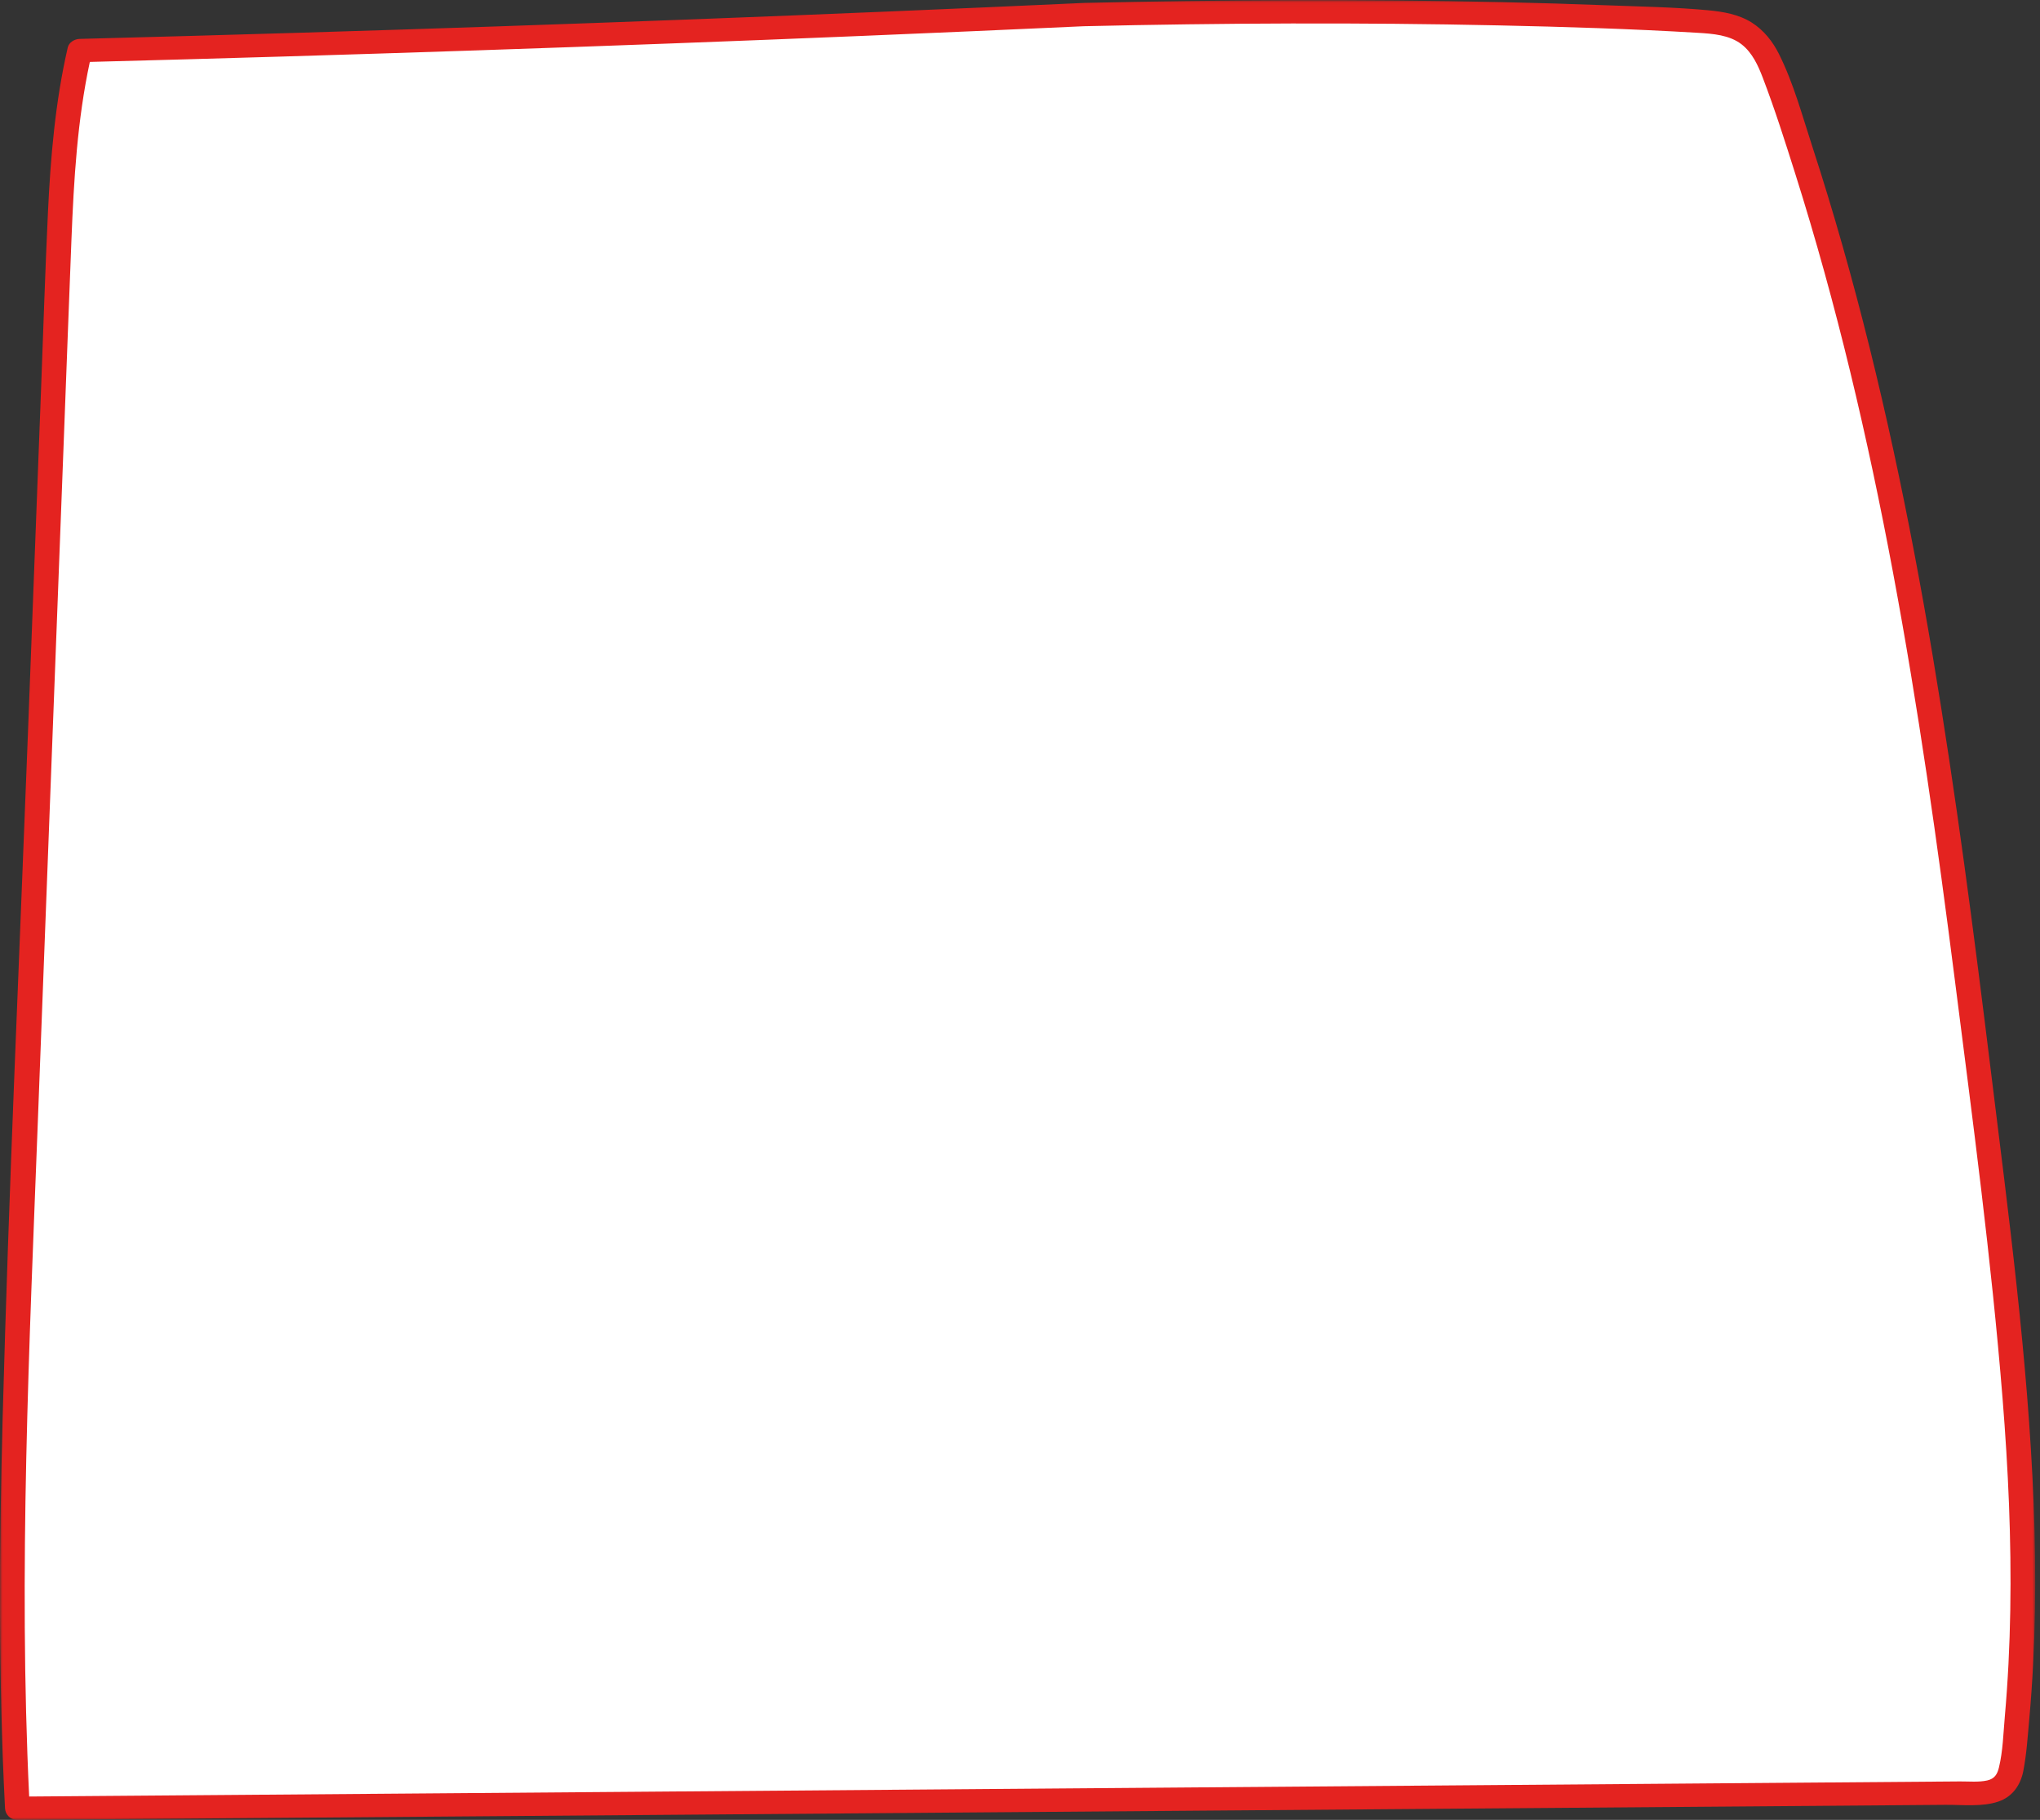
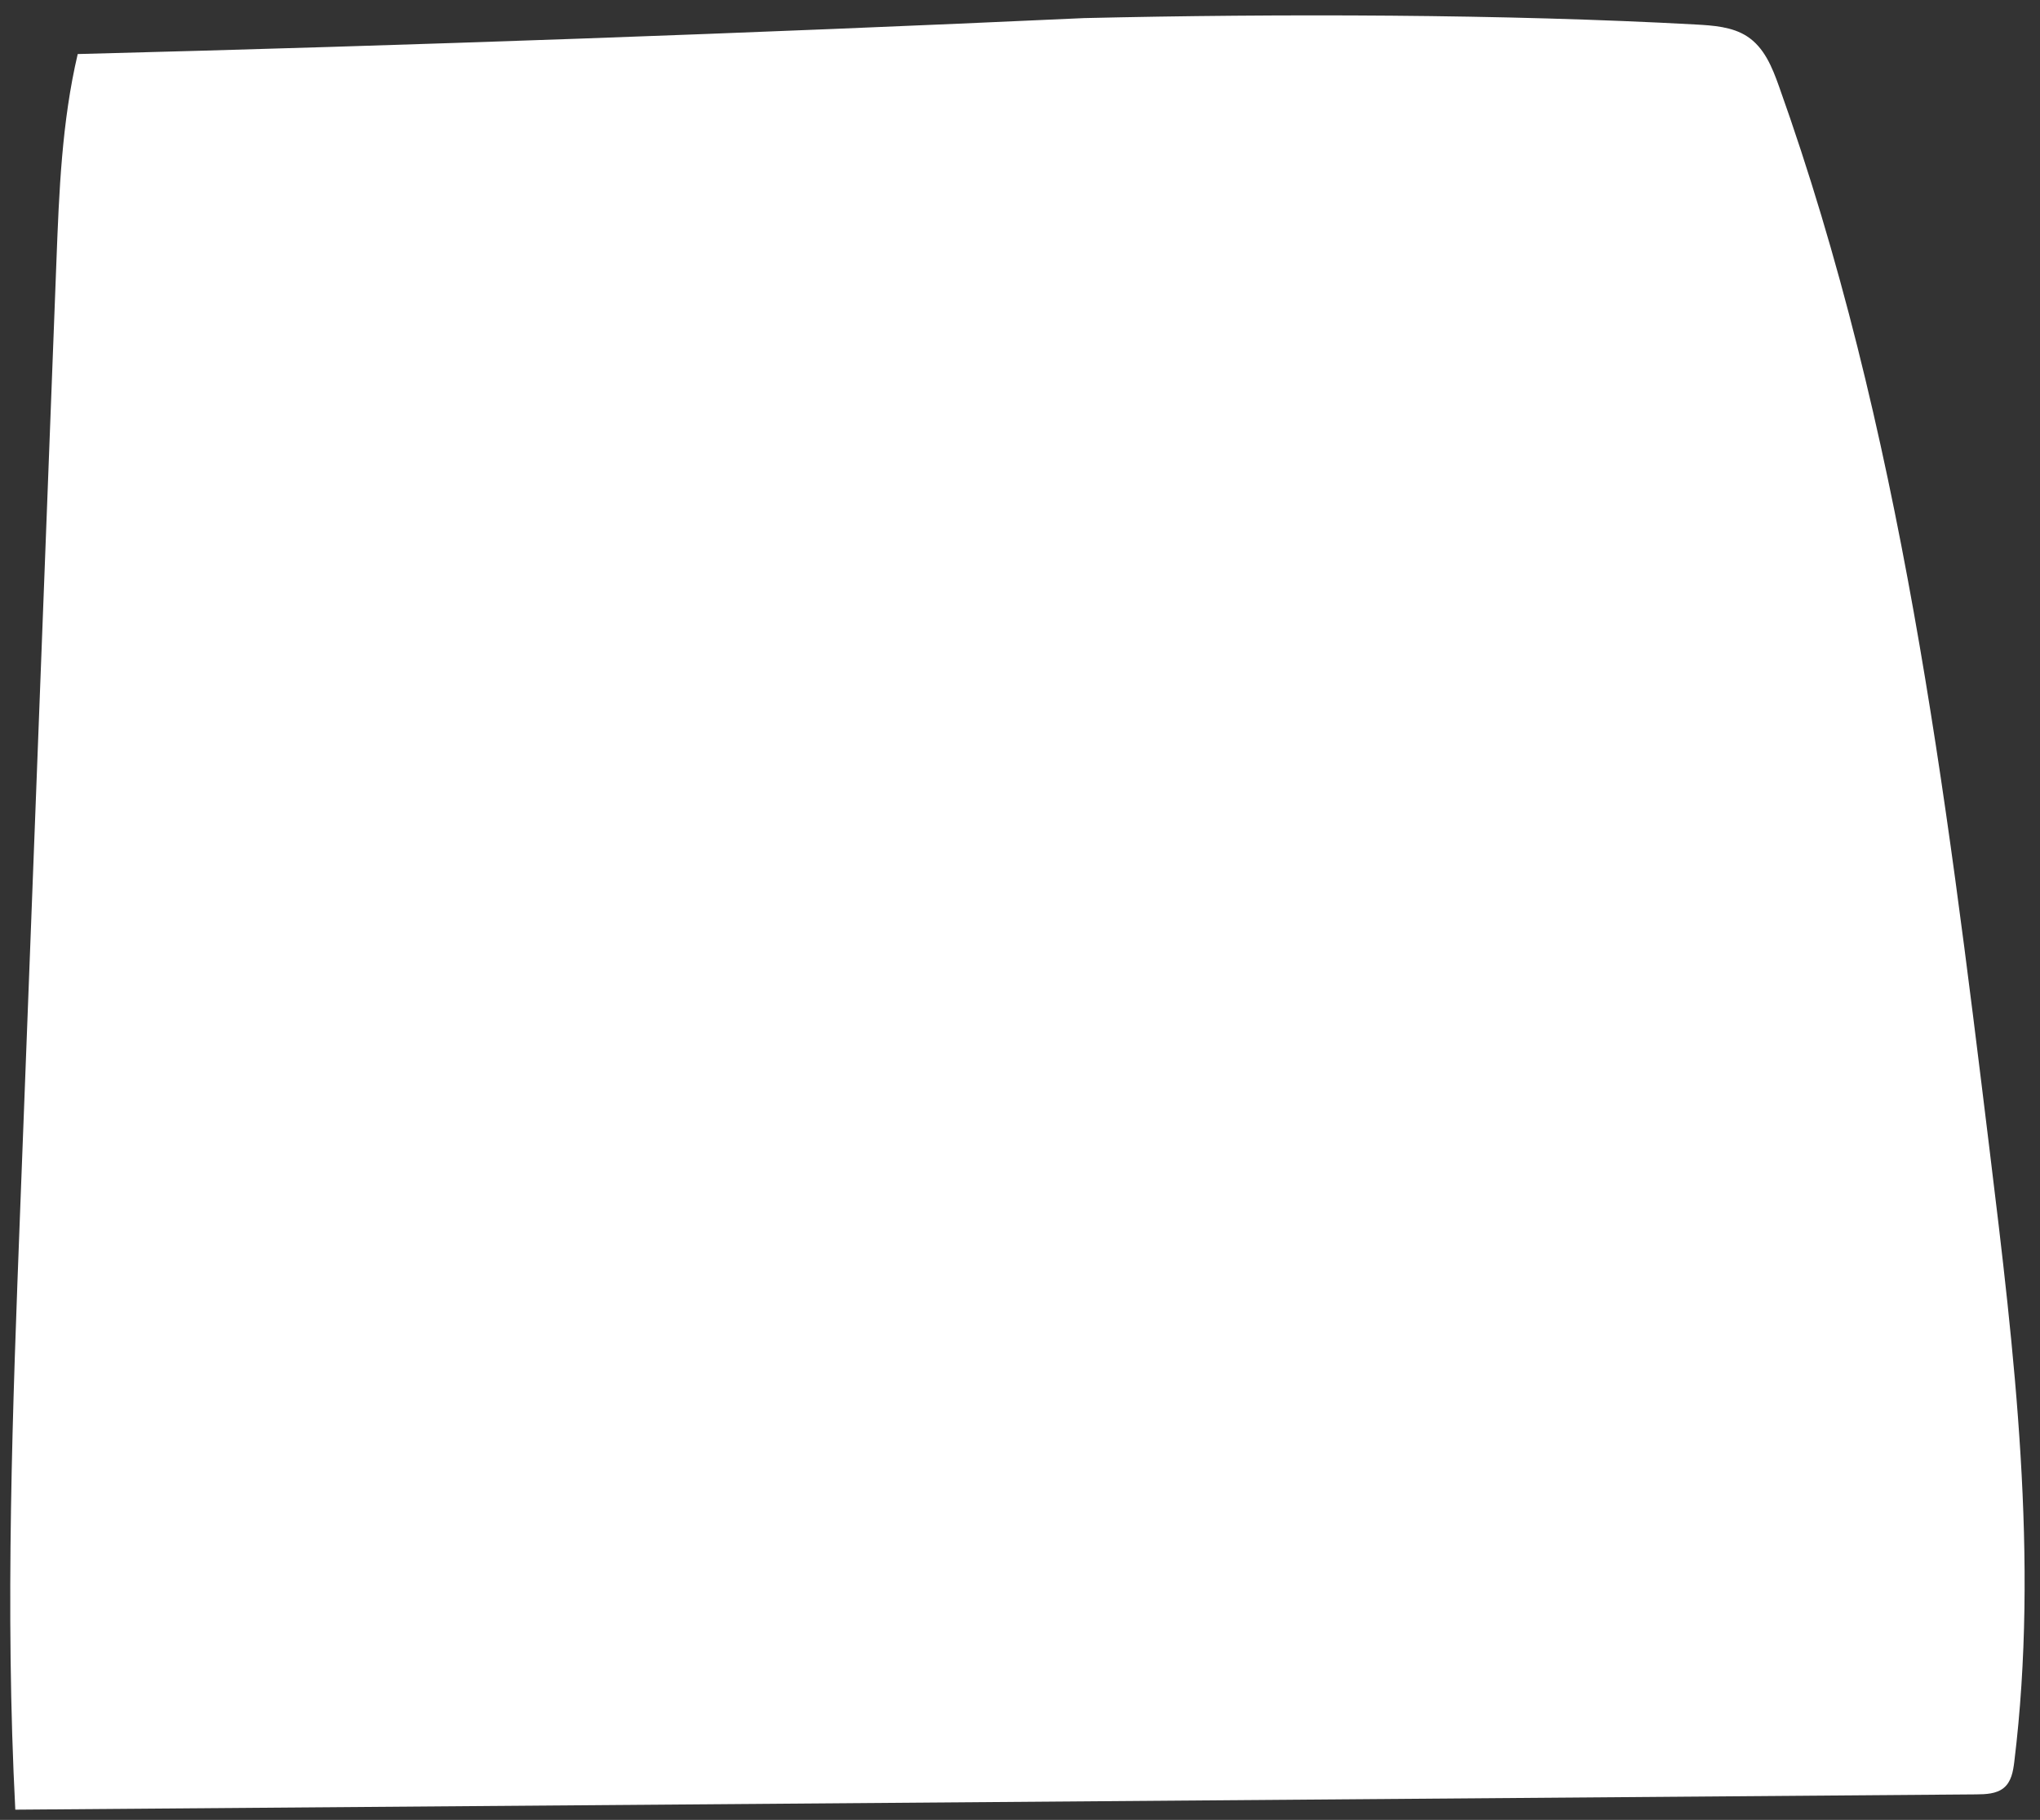
<svg xmlns="http://www.w3.org/2000/svg" xmlns:xlink="http://www.w3.org/1999/xlink" width="398px" height="355px" viewBox="0 0 398 355" version="1.1">
  <rect x="0" y="0" width="398" height="355" fill="#333333" stroke="none" />
  <title>cuadro9</title>
  <defs>
    <polygon id="path-1" points="0 0.028 397.064 0.028 397.064 355 0 355" />
  </defs>
  <g id="WEB" stroke="none" stroke-width="1" fill="none" fill-rule="evenodd">
    <g id="Sobre-mi-" transform="translate(-227, -9431)">
      <g id="Modulo08imprescoindibles" transform="translate(-228.431, 7225.49)">
        <g id="imprescindibles" transform="translate(455.431, 1101.8)">
          <g id="9" transform="translate(0, 1010.71)">
            <g id="cuadro9" transform="translate(0, 93)">
              <path d="M211.5,3.53 C146.083,6.525 80.633,8.86 15.164,10.542 C12.055,23.774 11.526,37.406 11.008,50.949 C8.656,112.512 6.302,174.076 3.948,235.64 C2.452,274.747 0.959,313.913 2.985,353 C130.496,352.006 258.009,351.013 385.521,350.019 C387.41,350.004 389.472,349.931 390.904,348.774 C392.411,347.559 392.755,345.526 392.983,343.671 C397.844,303.995 392.998,263.899 388.155,224.223 C379.609,154.215 370.921,83.601 347.065,16.805 C345.755,13.141 344.202,9.237 340.804,7.061 C337.929,5.217 334.265,4.968 330.79,4.777 C293.811,2.748 249.446,2.644 211.5,3.53" id="Fill-1" fill="#FFFFFF" />
              <g id="Group-5">
                <mask id="mask-2" fill="white">
                  <use xlink:href="#path-1" />
                </mask>
                <g id="Clip-4" />
-                 <path d="M392.202,314.087 C392.085,321.022 391.745,327.955 391.133,334.869 C390.846,338.12 390.763,341.567 389.994,344.755 C389.684,346.047 389.175,346.963 387.721,347.297 C386.048,347.68 384.099,347.479 382.39,347.492 C352.712,347.724 323.032,347.954 293.354,348.188 C263.542,348.421 233.729,348.653 203.918,348.887 C174.106,349.121 144.292,349.353 114.48,349.586 C84.667,349.819 54.855,350.052 25.044,350.286 C18.593,350.336 12.141,350.387 5.69,350.437 C3.592,306.512 5.714,262.53 7.388,218.622 C9.092,173.842 10.801,129.061 12.505,84.281 C12.984,71.747 13.443,59.215 13.942,46.683 C14.404,35.089 15.076,23.469 17.525,12.079 C67.807,10.772 118.076,9.084 168.329,6.999 C182.723,6.402 197.115,5.774 211.505,5.115 C238.438,4.487 265.388,4.371 292.322,4.951 C305.292,5.233 318.275,5.621 331.223,6.399 C334.152,6.575 337.421,6.813 339.783,8.651 C341.878,10.278 343.015,12.811 343.913,15.158 C346.265,21.311 348.265,27.609 350.247,33.878 C358.308,59.365 364.398,85.376 369.303,111.558 C374.252,137.982 378.001,164.59 381.394,191.227 C384.847,218.365 388.508,245.544 390.698,272.803 C391.799,286.535 392.437,300.312 392.202,314.087 M396.76,293.266 C395.653,265.107 391.88,237.096 388.442,209.126 C385.117,182.066 381.62,155.015 377.096,128.106 C372.561,101.124 366.969,74.271 359.455,47.877 C357.612,41.4 355.654,34.952 353.566,28.542 C351.616,22.552 349.916,16.226 347.077,10.544 C345.871,8.128 344.15,5.919 341.78,4.413 C339.244,2.8 336.179,2.274 333.191,1.997 C326.763,1.4 320.243,1.288 313.791,1.042 C286.264,-0.011 258.697,-0.156 231.152,0.208 C224.602,0.295 218.053,0.417 211.505,0.57 C160.605,2.904 109.683,4.842 58.747,6.381 C44.345,6.816 29.944,7.217 15.542,7.589 C14.531,7.614 13.447,8.272 13.221,9.257 C10.769,19.886 9.857,30.747 9.347,41.593 C8.816,52.797 8.464,64.013 8.038,75.222 C7.184,97.612 6.332,120.004 5.476,142.394 C3.767,187.268 1.705,232.144 0.504,277.033 C-0.17,302.261 -0.311,327.514 0.979,352.728 C1.04,353.948 2.031,355.011 3.387,355.001 C33.867,354.761 64.346,354.523 94.829,354.284 C125.175,354.048 155.522,353.811 185.87,353.572 C216.217,353.335 246.563,353.098 276.911,352.861 L368.354,352.146 C372.097,352.117 375.839,352.089 379.583,352.058 C382.878,352.033 386.733,352.496 389.888,351.417 C392.714,350.448 394.239,348.106 394.755,345.401 C395.394,342.064 395.611,338.616 395.914,335.24 C397.169,321.284 397.31,307.255 396.76,293.266" id="Fill-3" fill="#E42320" mask="url(#mask-2)" />
              </g>
            </g>
          </g>
        </g>
      </g>
    </g>
  </g>
</svg>